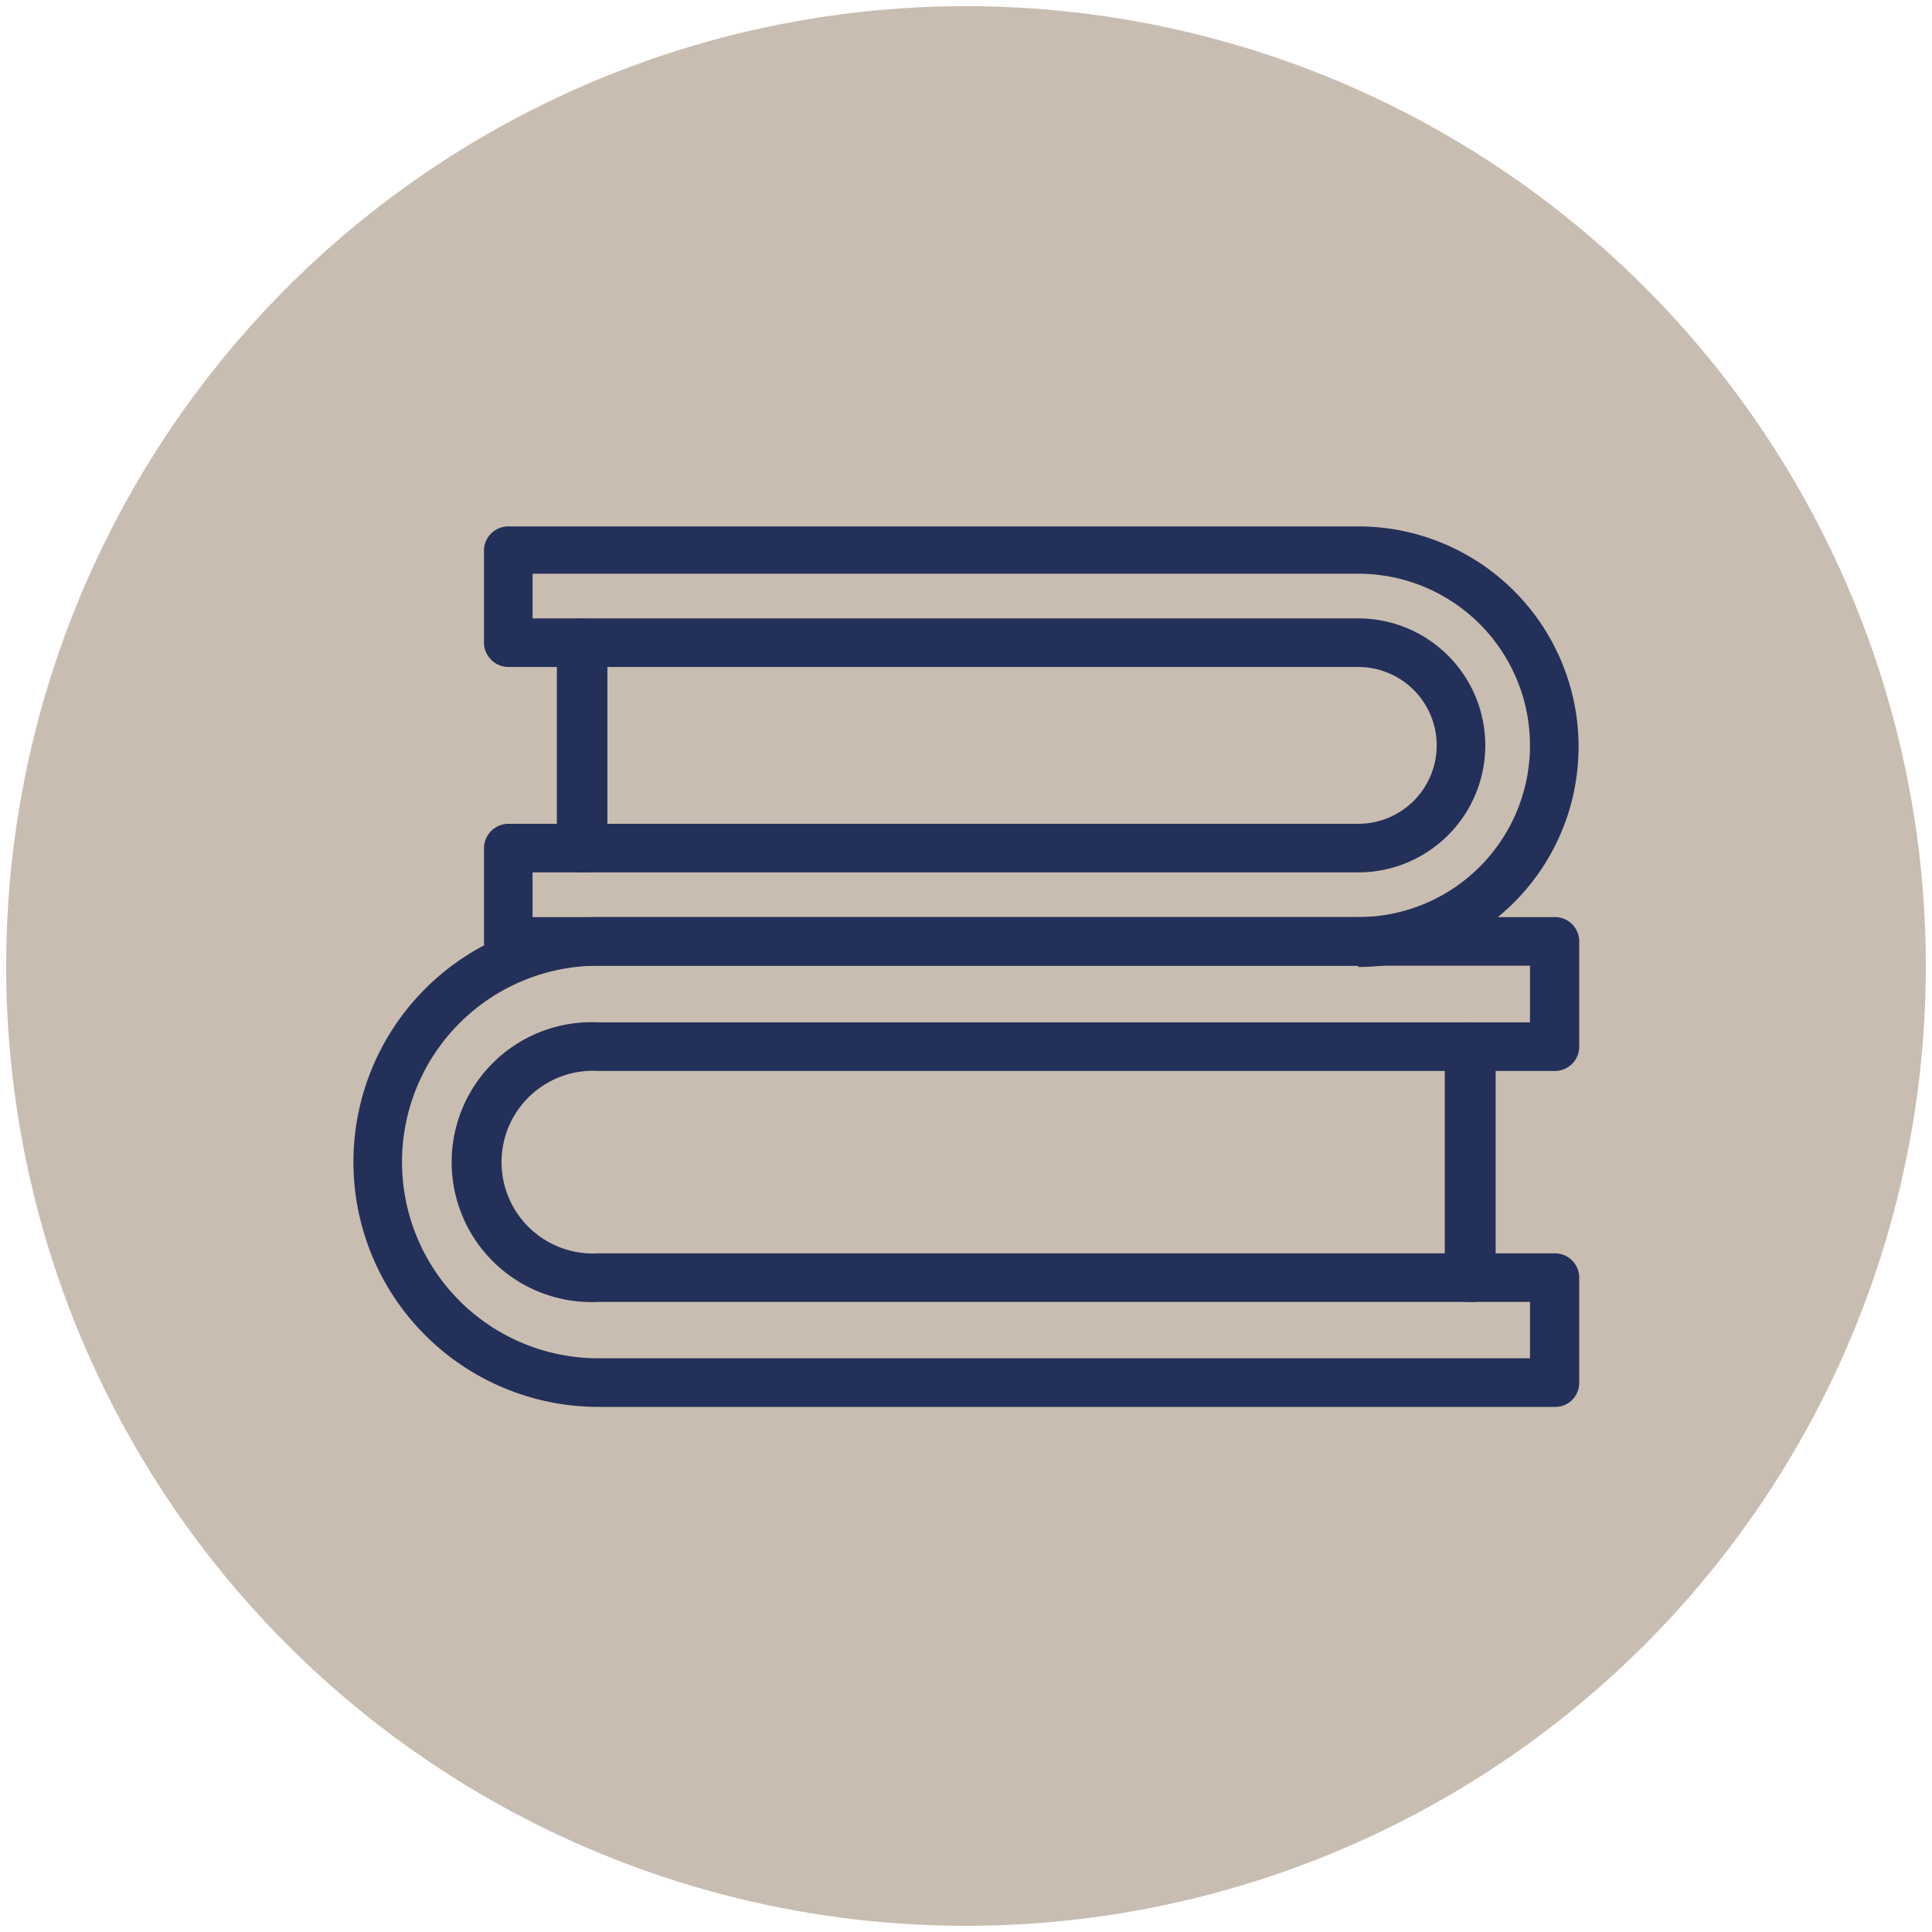
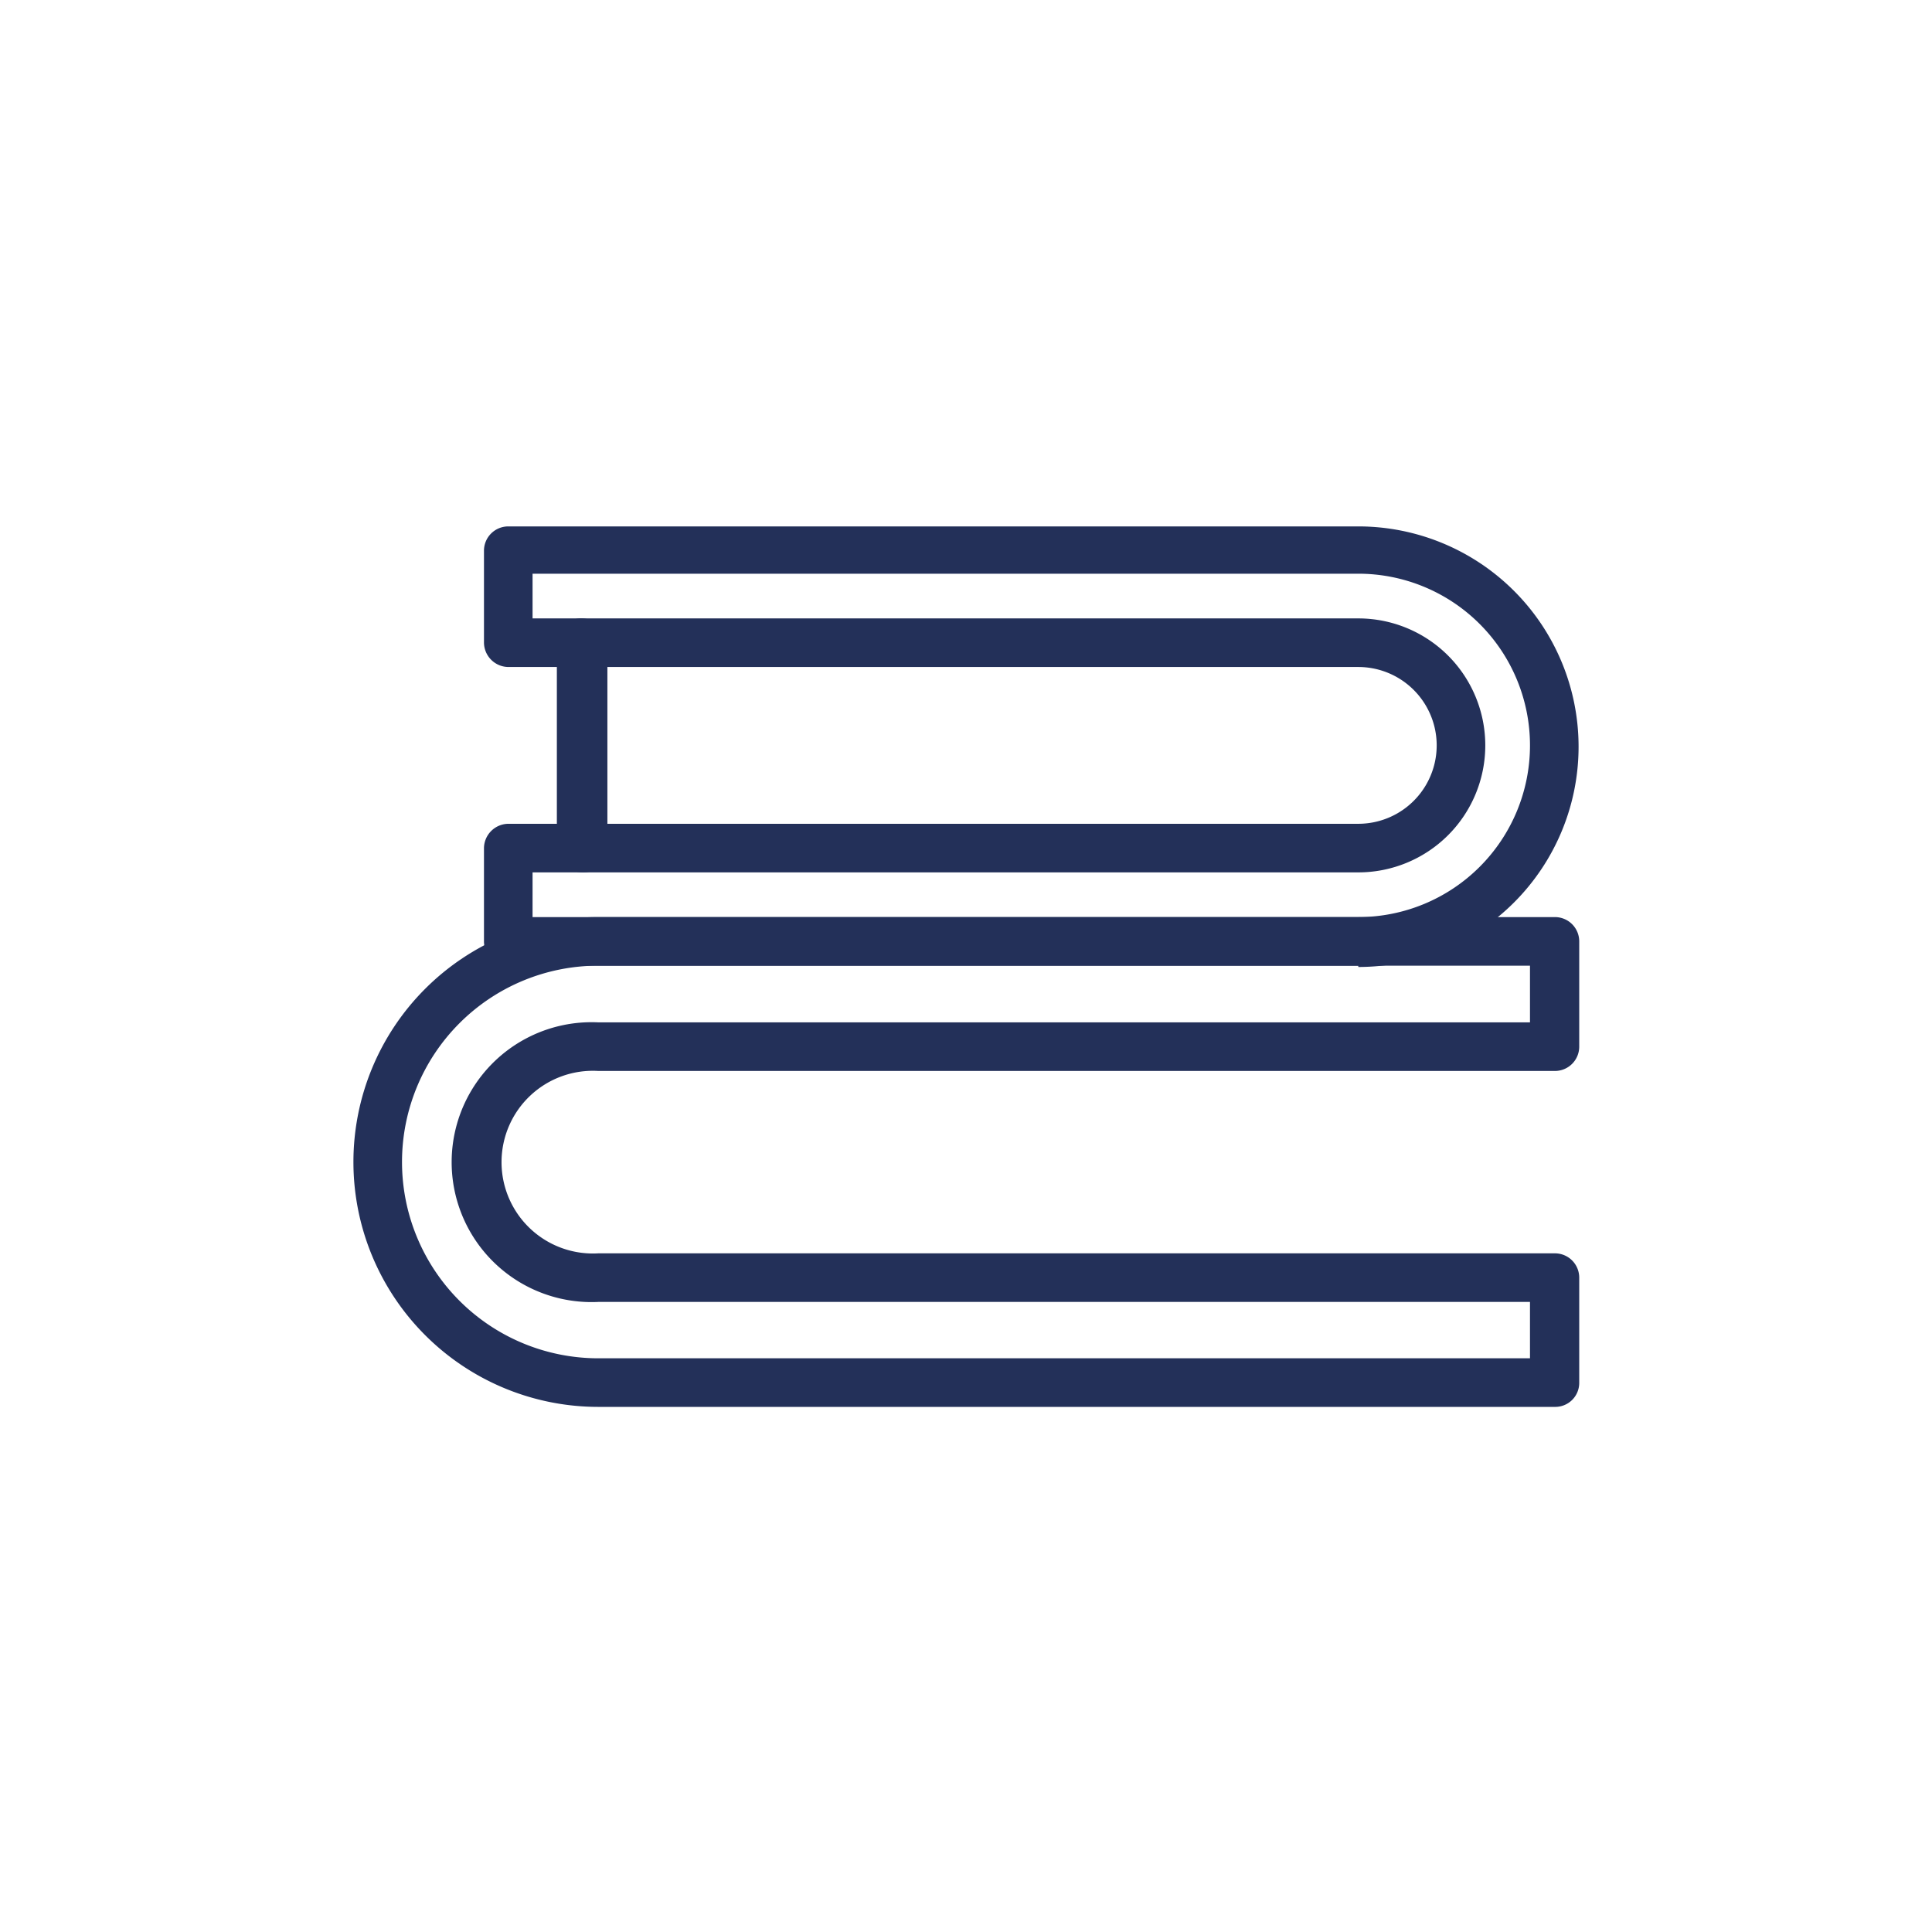
<svg xmlns="http://www.w3.org/2000/svg" id="Layer_1" data-name="Layer 1" viewBox="0 0 59.64 59.64">
  <defs>
    <style>.cls-1{fill:#c9bdb1;}.cls-2{fill:#233059;}</style>
  </defs>
-   <circle class="cls-1" cx="29.82" cy="29.82" r="29.63" />
  <path class="cls-2" d="M48,43.43H18.47a7.56,7.56,0,1,1,0-15.12H48a.75.75,0,0,1,.75.75v3.25a.75.75,0,0,1-.75.75H18.47a2.82,2.82,0,1,0,0,5.63H48a.75.75,0,0,1,.75.75v3.24A.74.74,0,0,1,48,43.43ZM18.47,29.81a6.06,6.06,0,1,0,0,12.12H47.23V40.19H18.47a4.32,4.32,0,1,1,0-8.63H47.23V29.81Z" />
-   <path class="cls-2" d="M45.42,40.19h-.07a.75.75,0,0,1-.75-.75V32.31a.75.75,0,0,1,.75-.75.81.81,0,0,1,.82.75v7.13A.74.74,0,0,1,45.42,40.19Zm0-.75h0Z" />
  <path class="cls-2" d="M41.93,29.81H15.69a.75.75,0,0,1-.75-.75V26.18a.76.76,0,0,1,.75-.75H41.93a2.42,2.42,0,1,0,0-4.84H15.69a.76.76,0,0,1-.75-.75V17a.75.75,0,0,1,.75-.75H41.93a6.8,6.8,0,0,1,0,13.6Zm-25.49-1.5H41.93a5.3,5.3,0,0,0,0-10.6H16.44v1.38H41.93a3.92,3.92,0,1,1,0,7.84H16.44Z" />
  <path class="cls-2" d="M18,26.93a.8.8,0,0,1-.81-.75V19.84a.74.74,0,0,1,.75-.75.8.8,0,0,1,.81.75v6.34A.74.74,0,0,1,18,26.93Z" />
</svg>